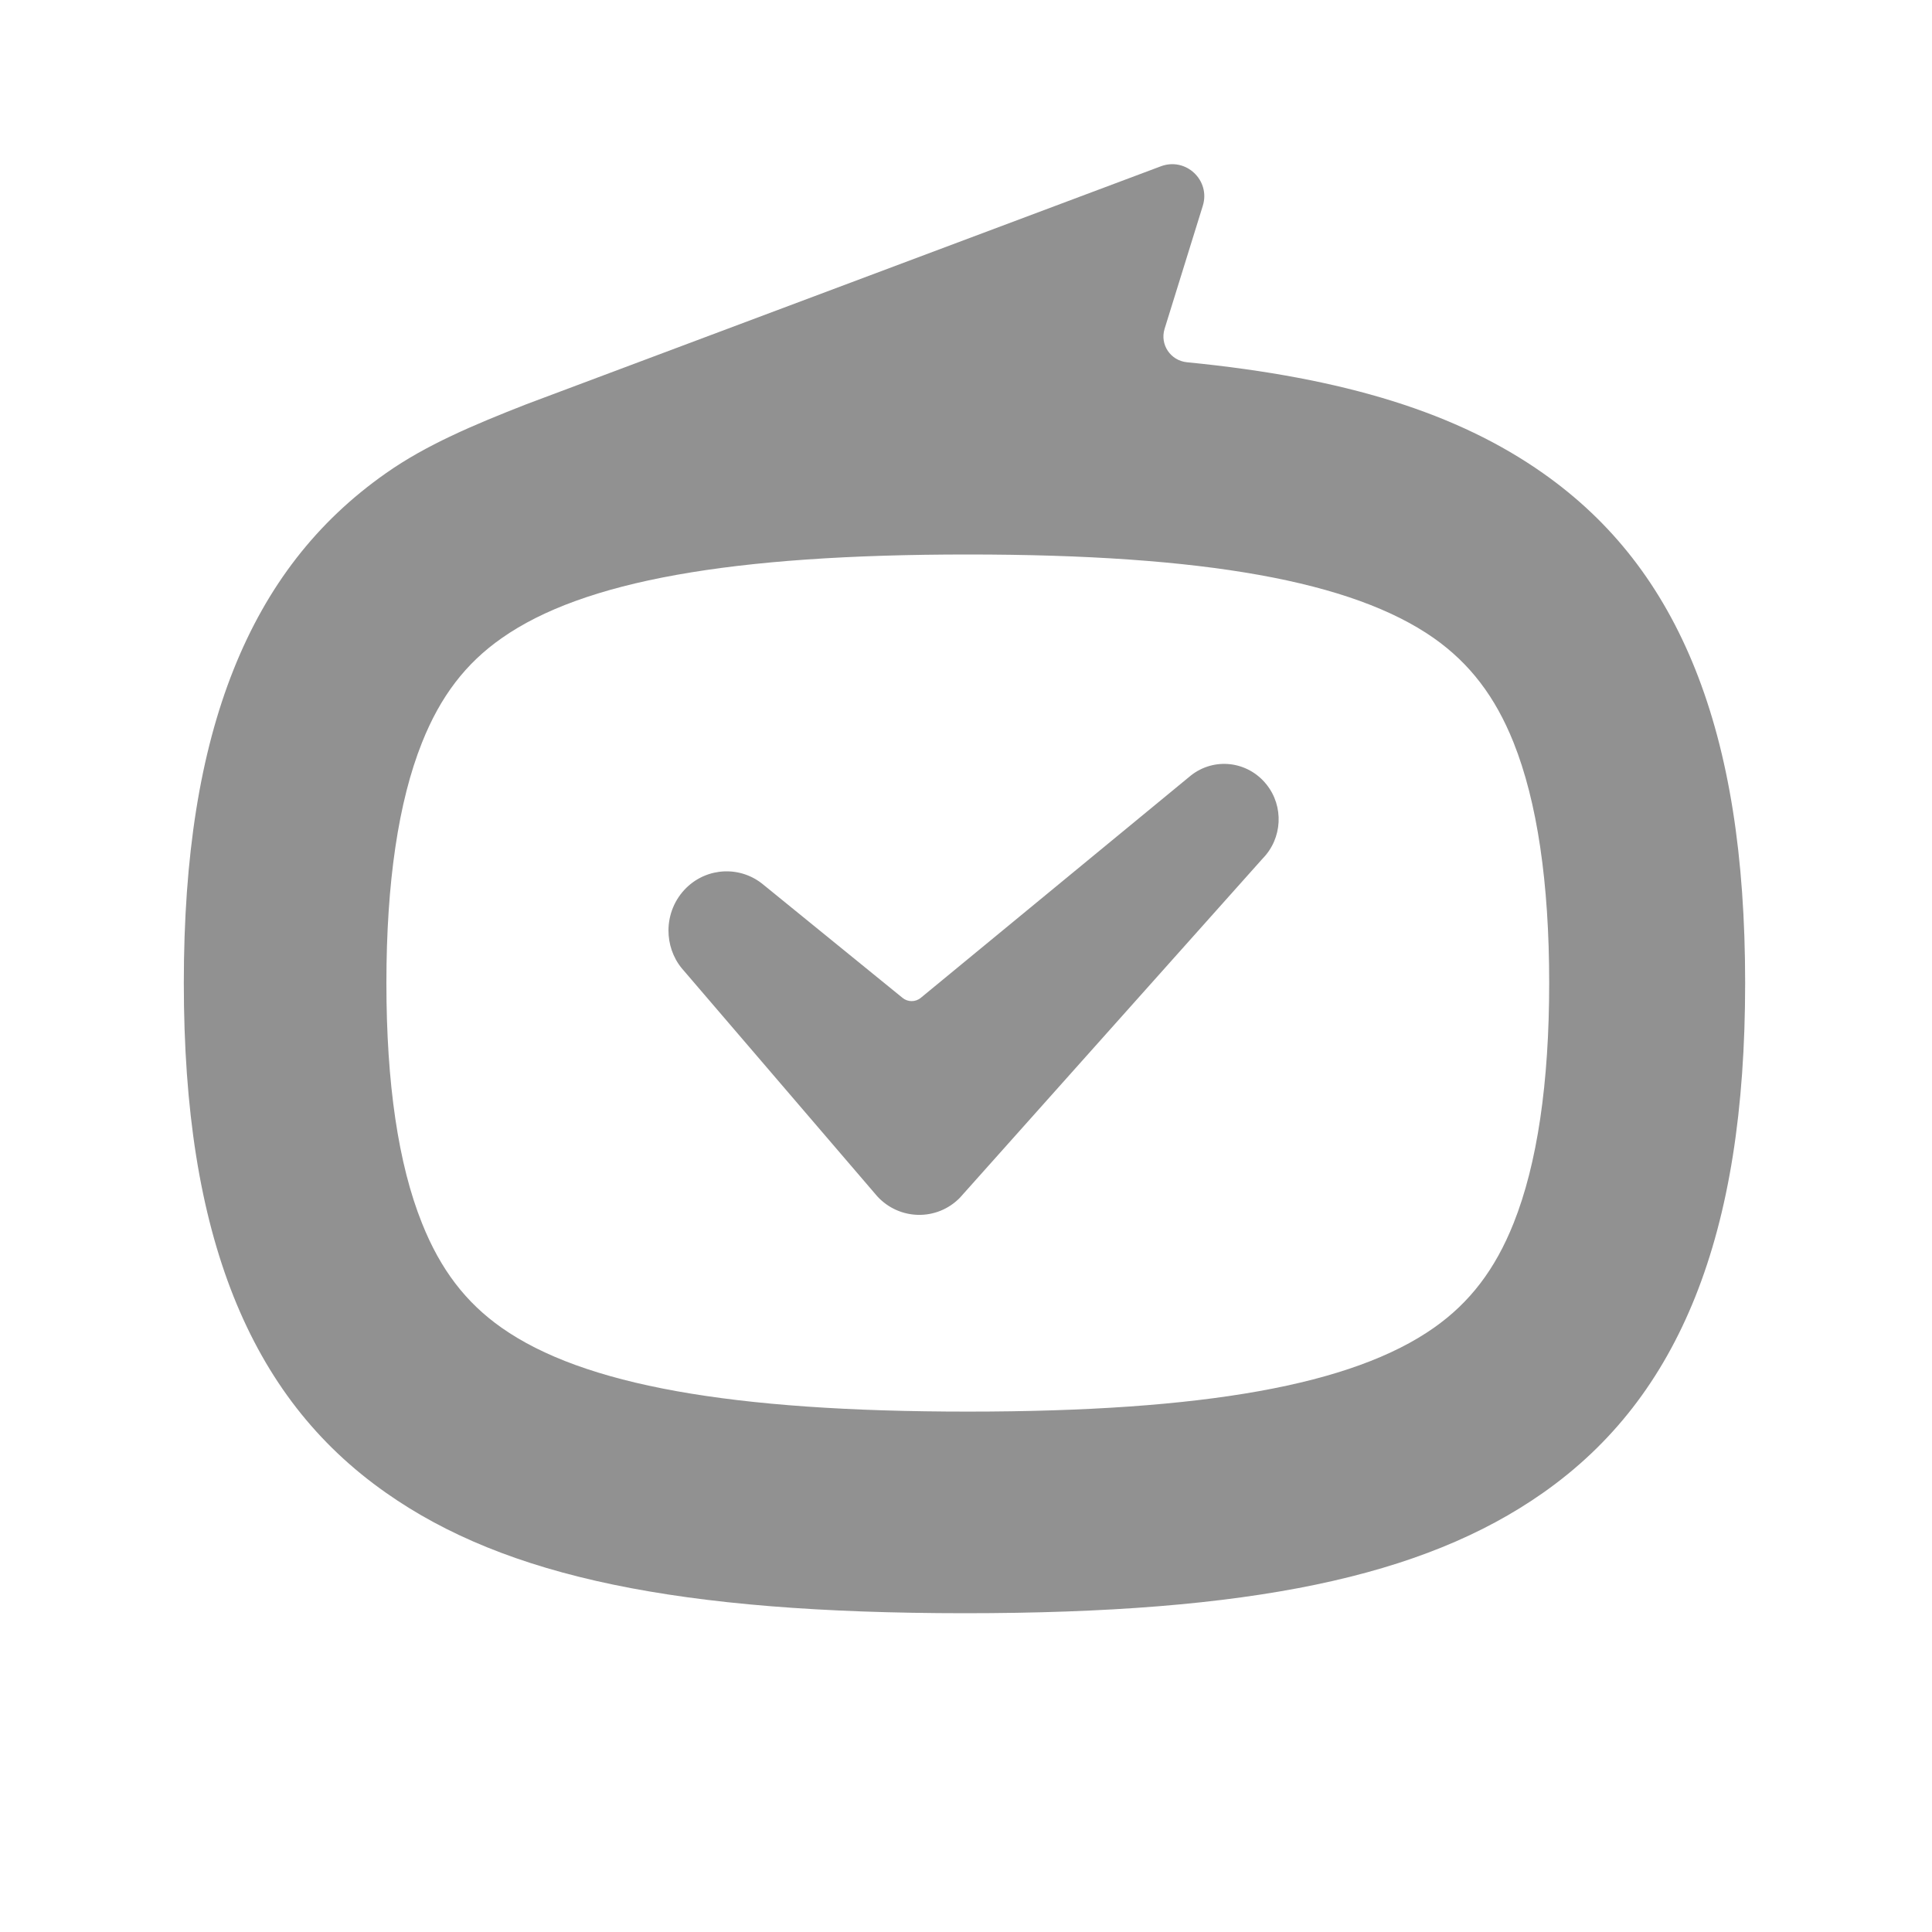
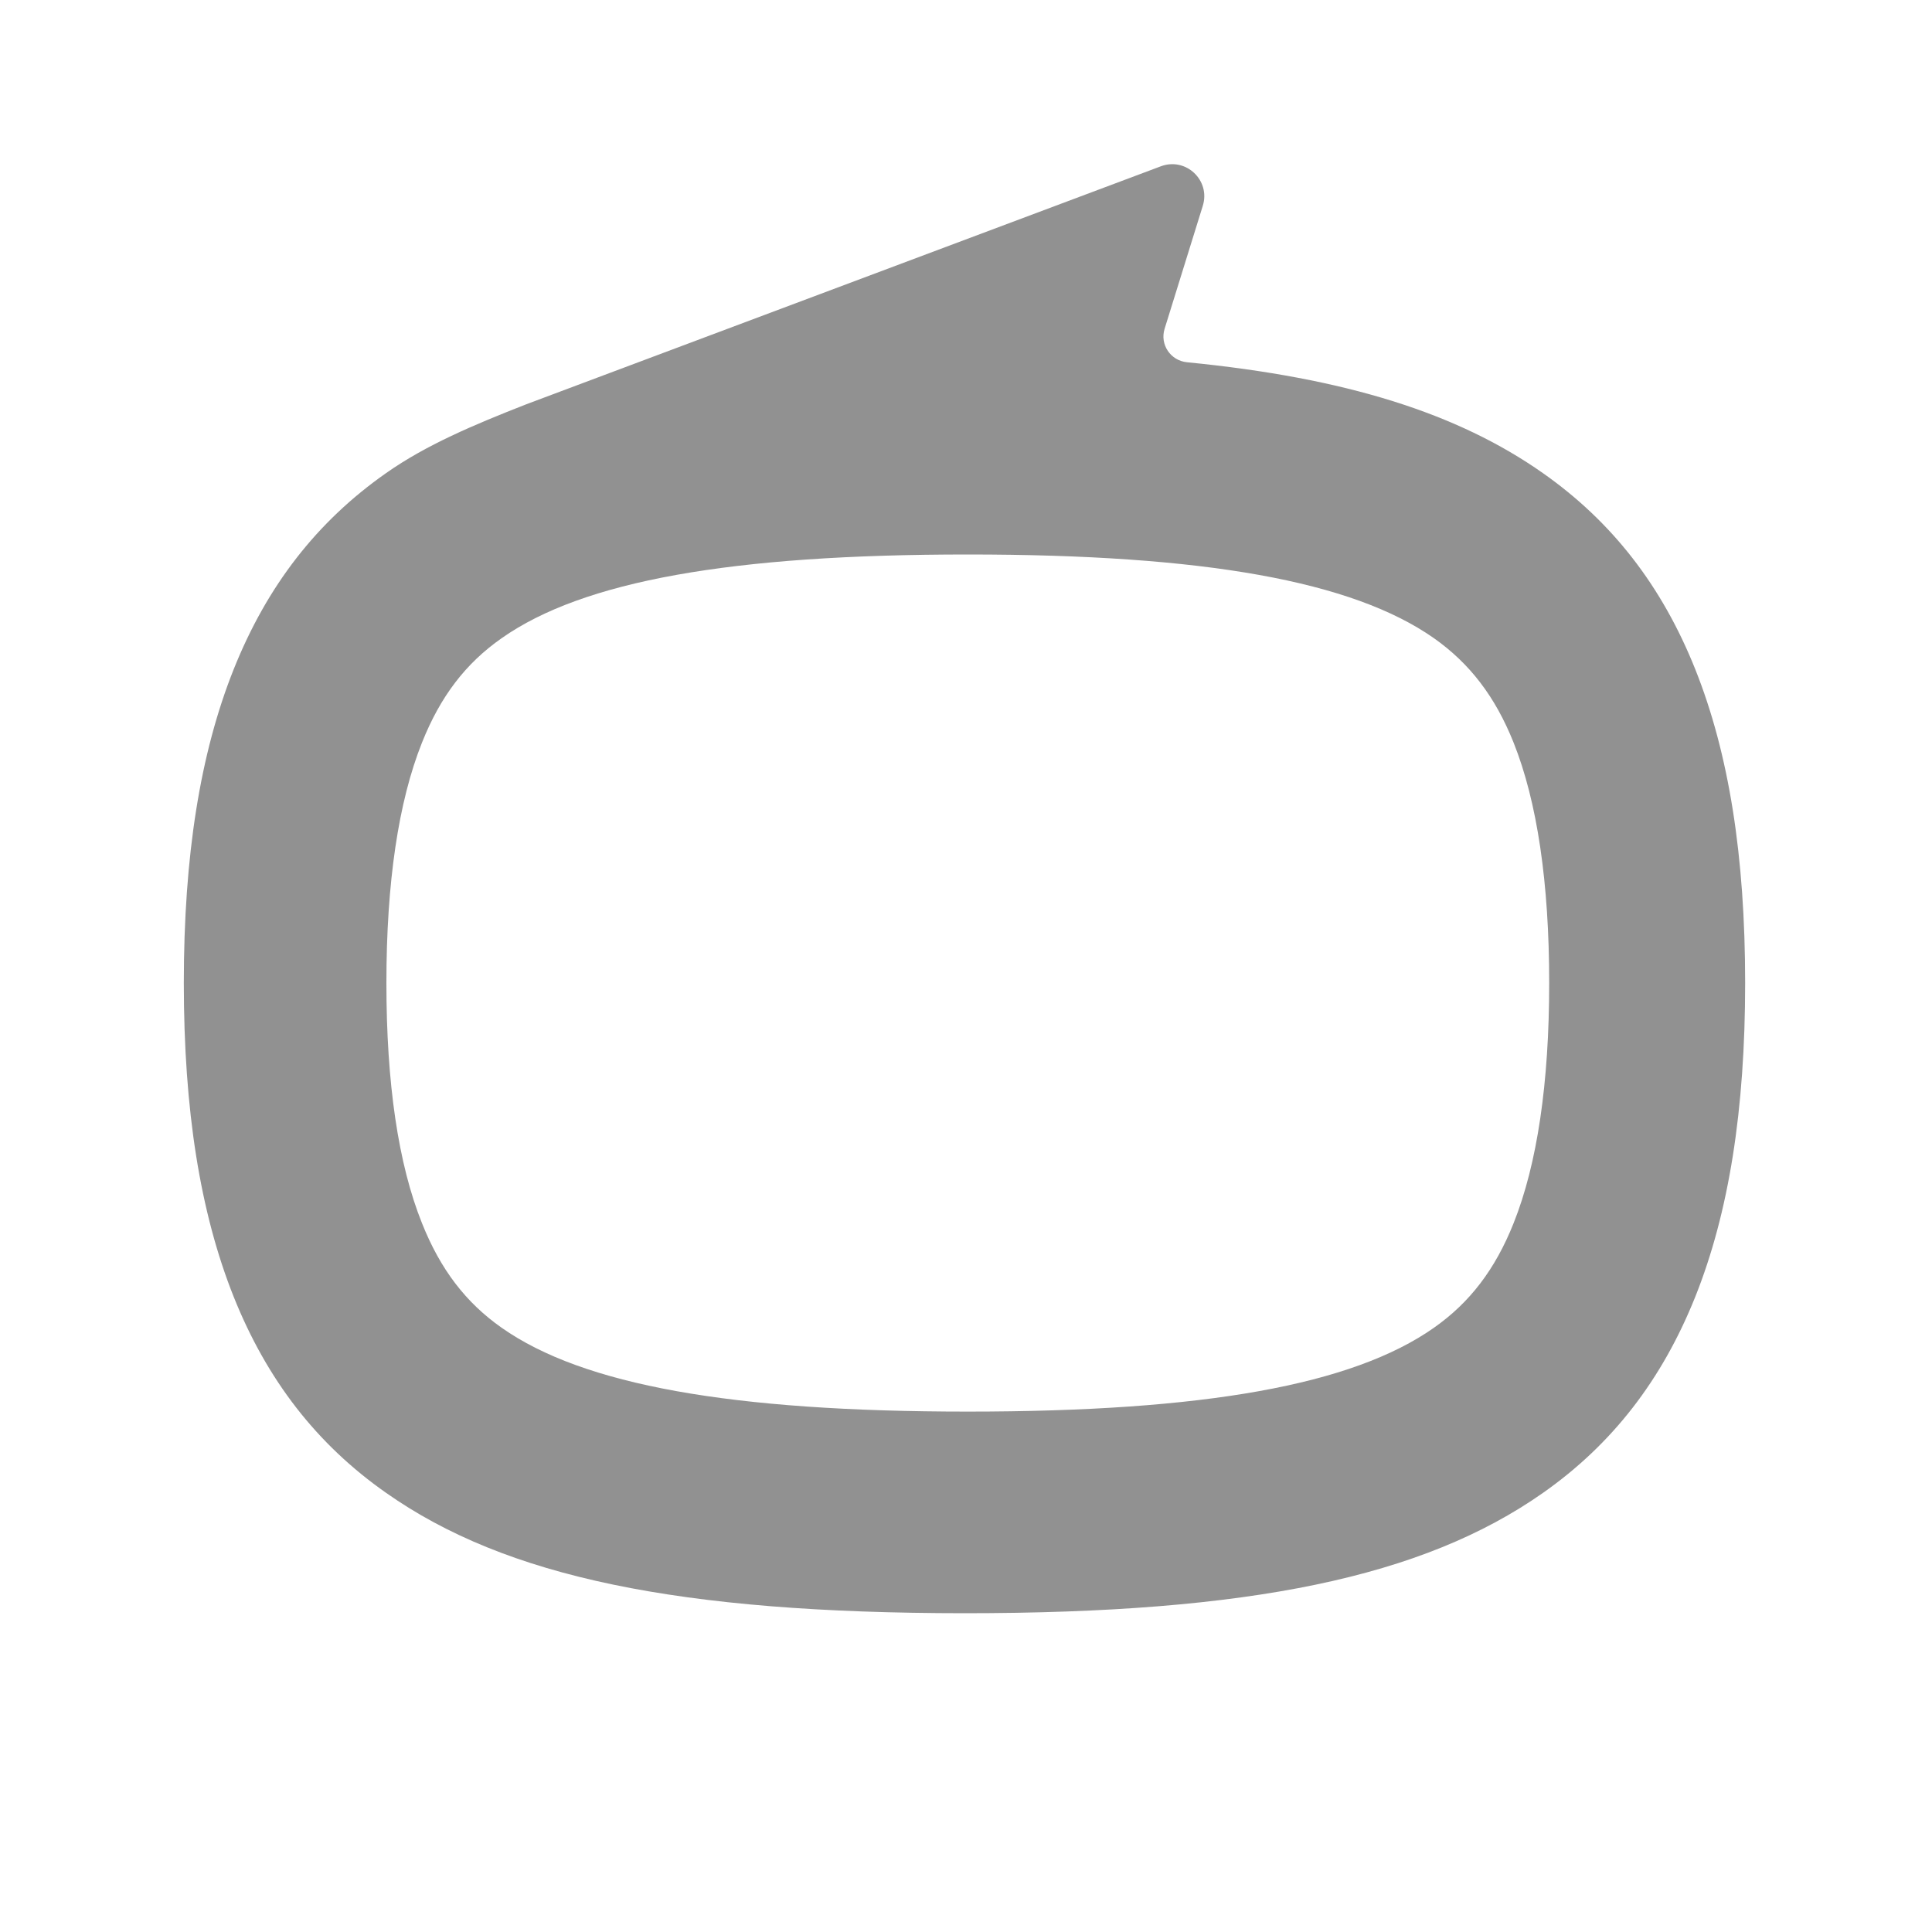
<svg xmlns="http://www.w3.org/2000/svg" width="14" height="14" viewBox="0 0 14 14" fill="none">
  <path d="M8.412 1.205C8.594 1.137 8.773 1.307 8.716 1.491L8.439 2.383C8.404 2.497 8.482 2.613 8.601 2.625C9.754 2.738 10.564 2.995 11.18 3.428C11.681 3.78 12.043 4.245 12.285 4.851C12.528 5.46 12.646 6.203 12.646 7.123C12.646 8.043 12.528 8.787 12.285 9.396C12.043 10.001 11.681 10.467 11.181 10.818C10.311 11.429 9.056 11.69 6.988 11.69C4.92 11.689 3.667 11.429 2.798 10.818C2.296 10.466 1.935 10.001 1.693 9.396C1.45 8.786 1.332 8.043 1.332 7.123C1.332 6.203 1.45 5.46 1.693 4.851C1.935 4.245 2.297 3.779 2.798 3.428C3.088 3.224 3.432 3.079 3.815 2.929L8.412 1.205ZM7.013 4.018C5.298 4.018 4.225 4.21 3.636 4.624C3.374 4.807 3.191 5.047 3.058 5.381C2.887 5.809 2.8 6.396 2.8 7.123C2.8 7.85 2.886 8.436 3.058 8.864C3.191 9.198 3.375 9.439 3.636 9.622C4.225 10.036 5.298 10.229 7.013 10.229C8.728 10.229 9.801 10.036 10.39 9.622C10.651 9.439 10.835 9.198 10.968 8.864C11.139 8.436 11.226 7.85 11.226 7.123C11.226 6.396 11.139 5.809 10.968 5.381C10.835 5.048 10.65 4.807 10.39 4.624C9.801 4.211 8.728 4.018 7.013 4.018Z" fill="black" fill-opacity="0.43" />
-   <path d="M9.177 5.684C9.041 5.514 8.798 5.486 8.629 5.62L6.672 7.231C6.633 7.263 6.577 7.262 6.539 7.23L5.532 6.411C5.368 6.274 5.128 6.283 4.974 6.433C4.888 6.517 4.844 6.63 4.844 6.743C4.844 6.839 4.875 6.936 4.939 7.015L6.357 8.669C6.518 8.844 6.79 8.849 6.956 8.679L9.15 6.221C9.293 6.075 9.305 5.843 9.177 5.684Z" fill="black" fill-opacity="0.43" />
</svg>